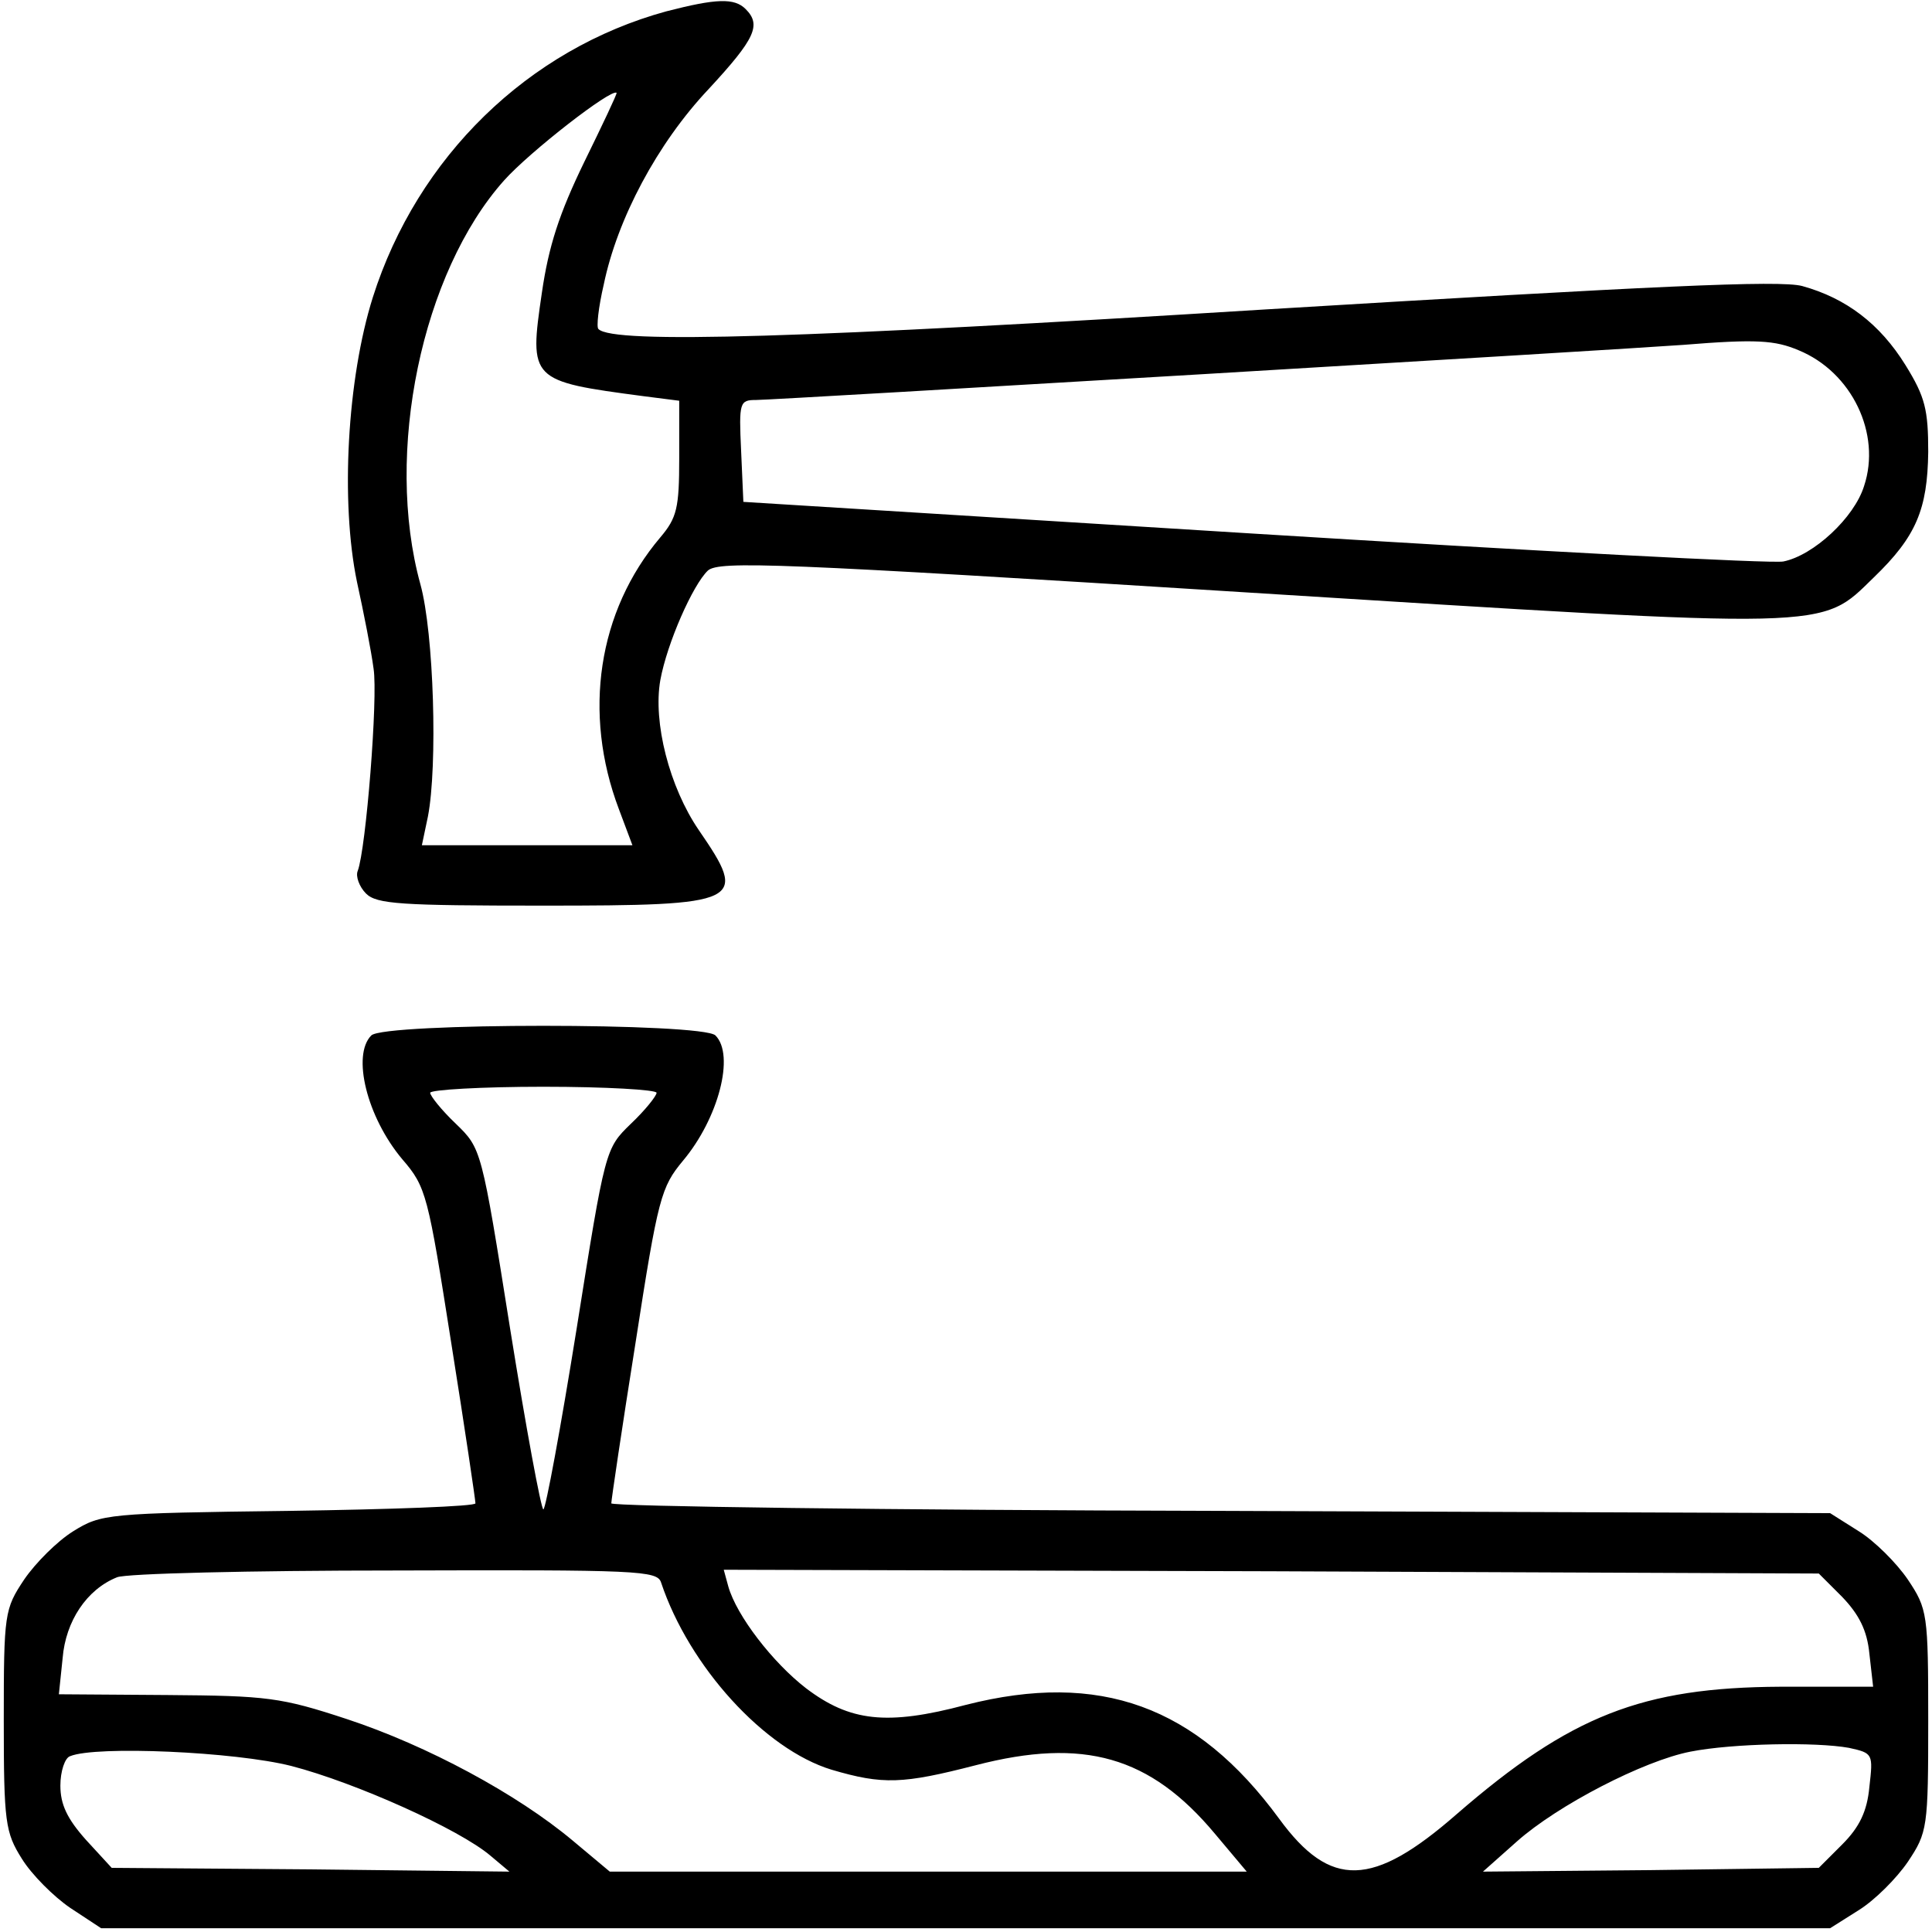
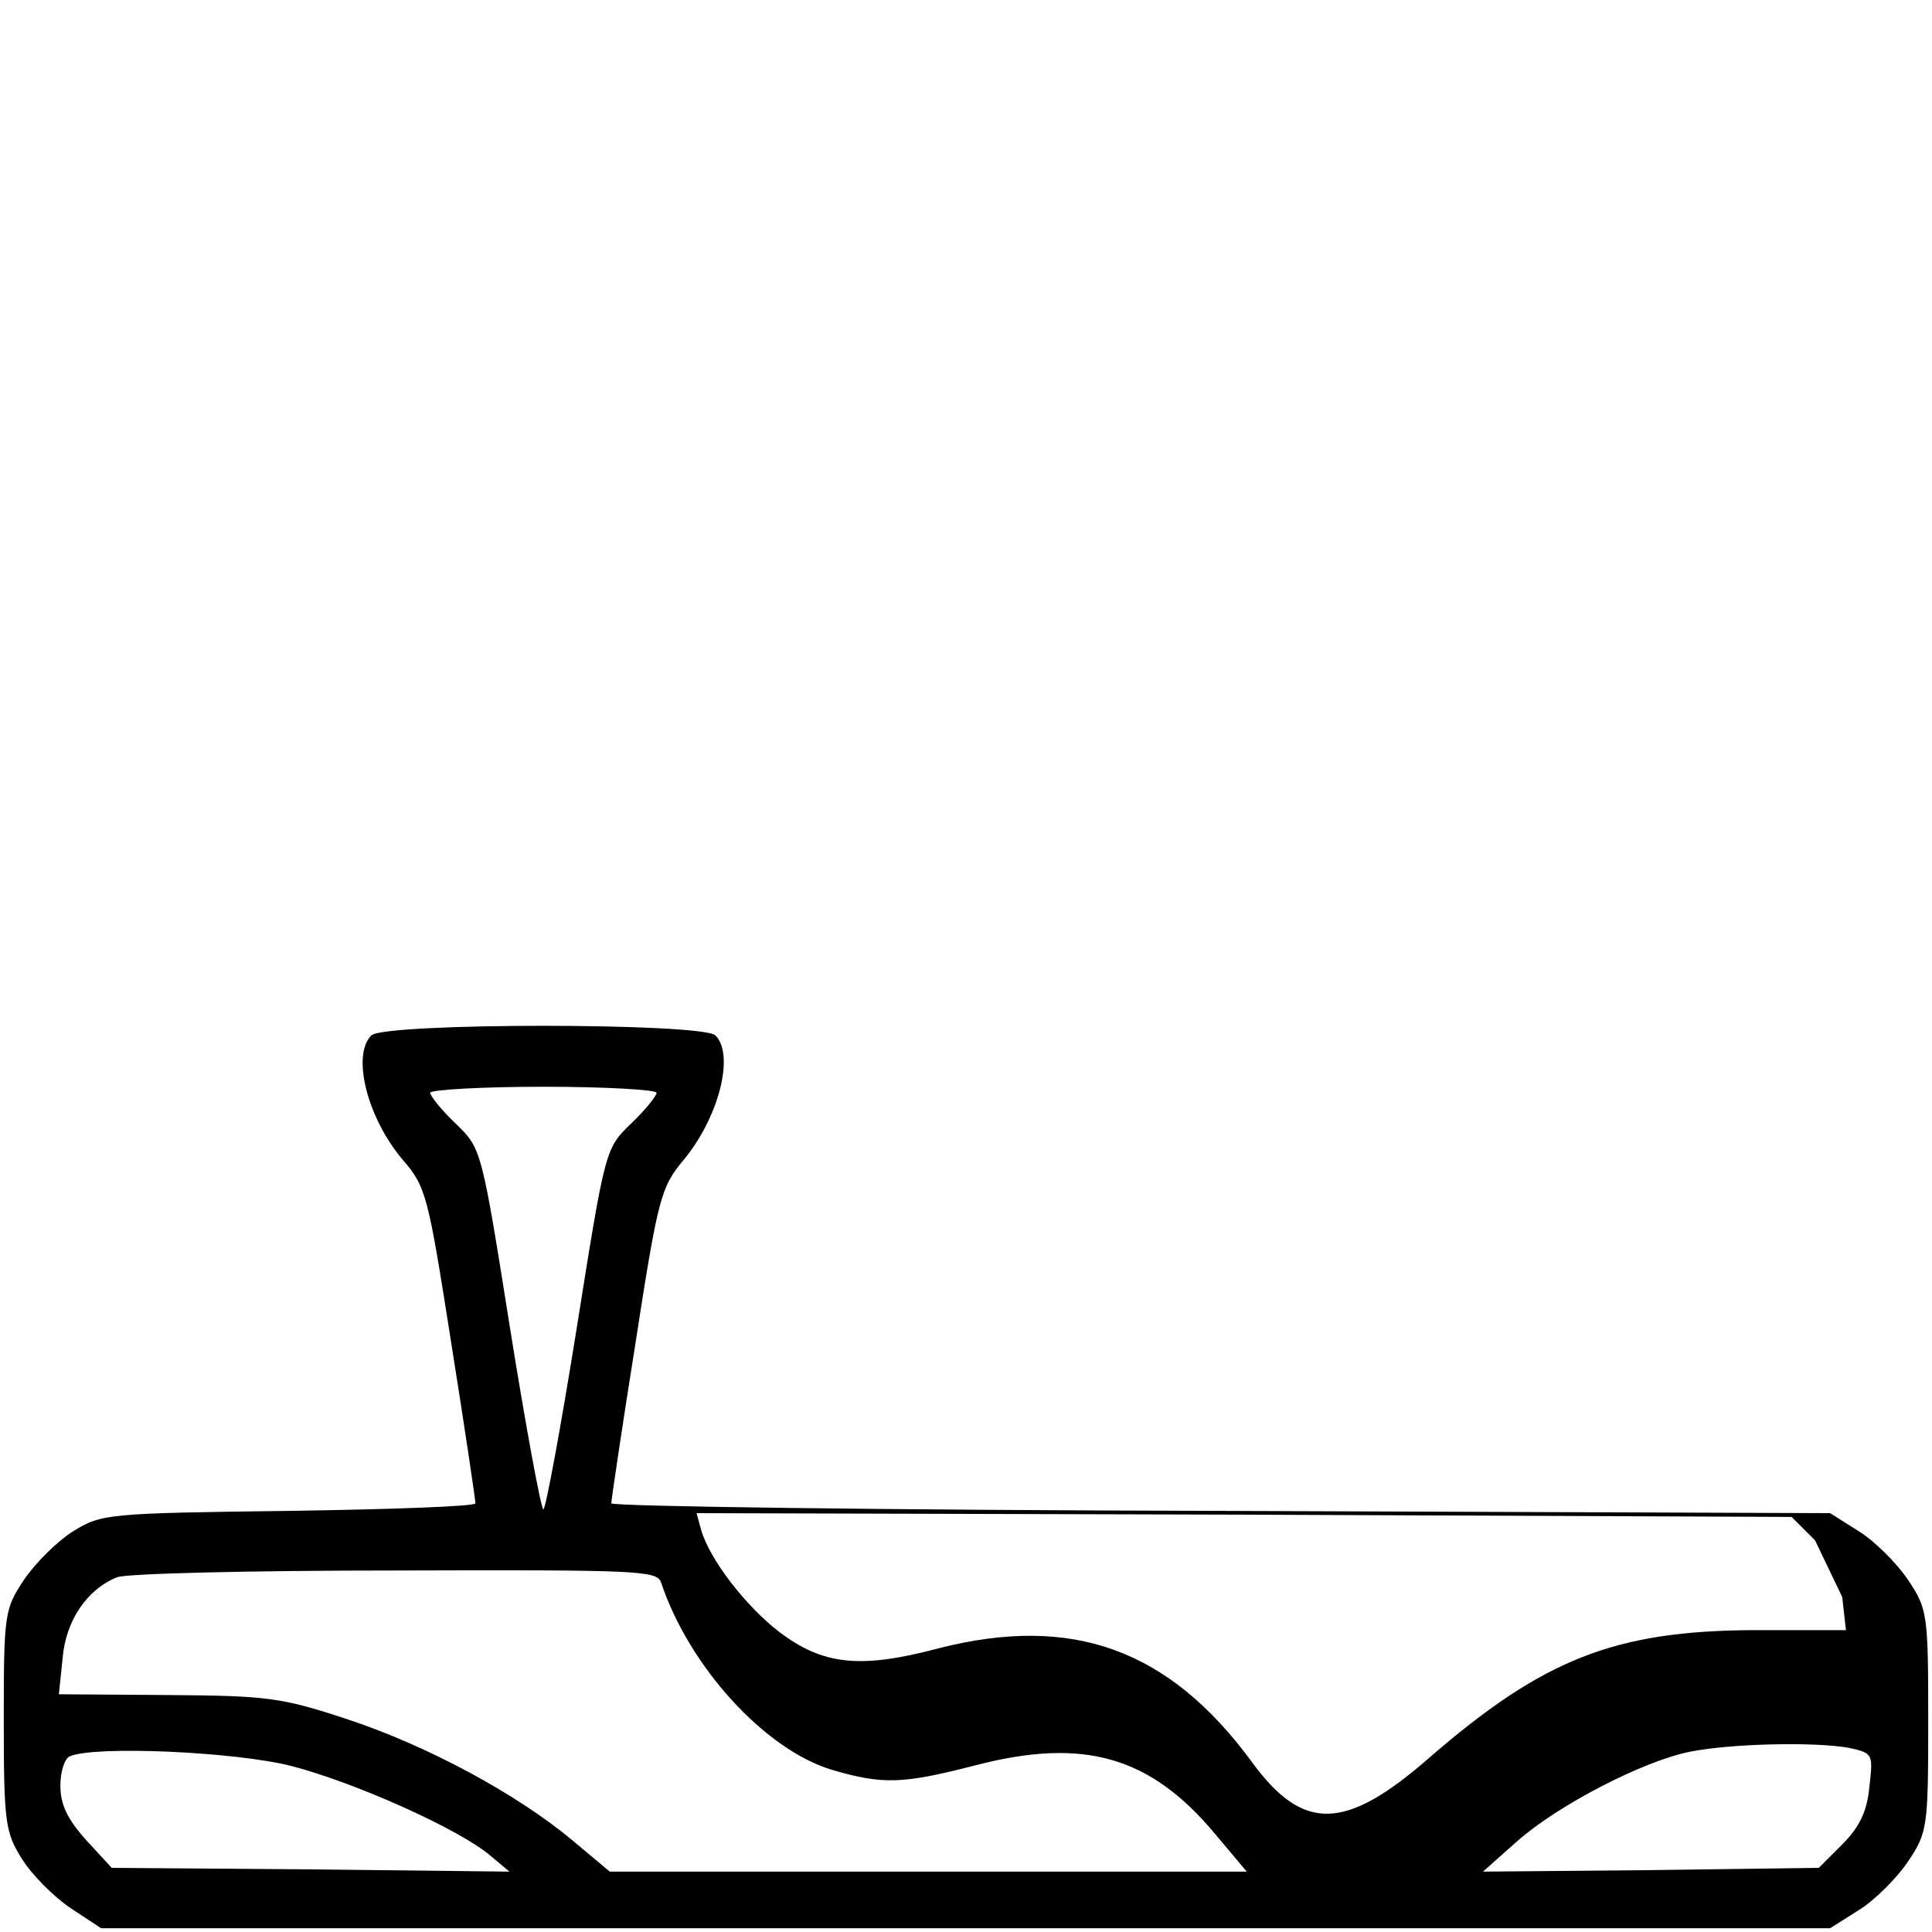
<svg xmlns="http://www.w3.org/2000/svg" version="1.0" width="256pt" height="256pt" viewBox="0 0 256 256" preserveAspectRatio="xMidYMid meet">
  <g transform="translate(0,256) scale(0.1,-0.1)" fill="#000000" stroke="none">
-     <path d="M883 2545 c-183 -50 -330 -193 -389 -379 -34 -108 -43 -271 -21 -377 9 -41 19 -92 22 -115 6 -38 -10 -239 -21 -268 -3 -7 2 -21 11 -30 14 -14 46 -16 234 -16 266 0 273 4 207 100 -39 57 -61 143 -51 199 9 49 43 126 63 145 15 13 93 10 714 -29 783 -49 759 -50 831 20 56 54 71 90 72 166 0 56 -4 73 -30 115 -34 55 -79 89 -137 105 -30 8 -197 0 -711 -31 -611 -38 -865 -46 -884 -26 -3 2 0 29 7 59 18 87 71 187 139 259 62 67 70 85 49 106 -15 15 -39 14 -105 -3z m-109 -200 c-33 -68 -47 -111 -56 -173 -17 -116 -16 -117 135 -137 l47 -6 0 -76 c0 -66 -3 -79 -25 -105 -83 -98 -103 -233 -55 -360 l18 -48 -139 0 -140 0 8 38 c13 67 8 243 -10 308 -48 174 2 413 111 535 34 38 142 122 149 116 1 -1 -19 -43 -43 -92z m1609 -249 c71 -29 110 -111 87 -180 -13 -42 -67 -92 -107 -100 -15 -3 -332 14 -703 37 l-675 42 -3 68 c-3 64 -2 67 20 67 24 0 1147 67 1228 73 98 8 122 6 153 -7z" />
-     <path d="M492 1188 c-26 -26 -6 -108 41 -164 32 -37 34 -47 65 -244 18 -113 32 -208 32 -212 0 -4 -111 -8 -247 -10 -241 -3 -249 -4 -286 -27 -21 -13 -50 -42 -65 -64 -26 -39 -27 -45 -27 -186 0 -136 2 -149 24 -184 13 -21 42 -50 64 -65 l41 -27 1145 0 1146 0 38 24 c21 13 50 42 65 64 26 39 27 45 27 187 0 142 -1 148 -27 187 -15 22 -44 51 -65 64 l-38 24 -807 3 c-445 1 -808 6 -808 10 0 4 14 99 32 212 30 194 34 207 63 242 47 56 69 140 43 166 -17 17 -439 17 -456 0z m378 -76 c0 -4 -15 -23 -34 -41 -34 -33 -34 -33 -72 -272 -21 -131 -41 -239 -44 -239 -3 0 -23 108 -44 239 -38 239 -38 239 -72 272 -19 18 -34 37 -34 41 0 4 68 8 150 8 83 0 150 -4 150 -8z m6 -649 c37 -111 137 -221 226 -248 68 -20 94 -19 191 6 143 37 231 12 317 -91 l42 -50 -422 0 -422 0 -49 41 c-74 62 -193 126 -299 161 -88 29 -106 31 -238 32 l-144 1 5 48 c4 49 32 91 72 107 11 5 177 9 368 9 323 1 348 0 353 -16z m1565 -19 c22 -23 33 -44 36 -75 l5 -44 -123 0 c-183 -1 -278 -38 -429 -169 -111 -97 -167 -99 -235 -6 -110 150 -238 196 -415 151 -105 -28 -154 -22 -212 22 -44 34 -92 96 -103 135 l-6 22 725 -2 726 -3 31 -31z m9 -200 c32 -7 32 -8 27 -52 -3 -32 -13 -53 -36 -76 l-31 -31 -223 -3 -222 -2 45 40 c54 48 168 107 230 119 56 11 166 13 210 5z m-2064 -24 c85 -22 223 -84 264 -119 l25 -21 -263 3 -264 2 -34 37 c-25 28 -34 47 -34 72 0 19 6 37 13 39 34 14 218 6 293 -13z" />
+     <path d="M492 1188 c-26 -26 -6 -108 41 -164 32 -37 34 -47 65 -244 18 -113 32 -208 32 -212 0 -4 -111 -8 -247 -10 -241 -3 -249 -4 -286 -27 -21 -13 -50 -42 -65 -64 -26 -39 -27 -45 -27 -186 0 -136 2 -149 24 -184 13 -21 42 -50 64 -65 l41 -27 1145 0 1146 0 38 24 c21 13 50 42 65 64 26 39 27 45 27 187 0 142 -1 148 -27 187 -15 22 -44 51 -65 64 l-38 24 -807 3 c-445 1 -808 6 -808 10 0 4 14 99 32 212 30 194 34 207 63 242 47 56 69 140 43 166 -17 17 -439 17 -456 0z m378 -76 c0 -4 -15 -23 -34 -41 -34 -33 -34 -33 -72 -272 -21 -131 -41 -239 -44 -239 -3 0 -23 108 -44 239 -38 239 -38 239 -72 272 -19 18 -34 37 -34 41 0 4 68 8 150 8 83 0 150 -4 150 -8z m6 -649 c37 -111 137 -221 226 -248 68 -20 94 -19 191 6 143 37 231 12 317 -91 l42 -50 -422 0 -422 0 -49 41 c-74 62 -193 126 -299 161 -88 29 -106 31 -238 32 l-144 1 5 48 c4 49 32 91 72 107 11 5 177 9 368 9 323 1 348 0 353 -16z m1565 -19 l5 -44 -123 0 c-183 -1 -278 -38 -429 -169 -111 -97 -167 -99 -235 -6 -110 150 -238 196 -415 151 -105 -28 -154 -22 -212 22 -44 34 -92 96 -103 135 l-6 22 725 -2 726 -3 31 -31z m9 -200 c32 -7 32 -8 27 -52 -3 -32 -13 -53 -36 -76 l-31 -31 -223 -3 -222 -2 45 40 c54 48 168 107 230 119 56 11 166 13 210 5z m-2064 -24 c85 -22 223 -84 264 -119 l25 -21 -263 3 -264 2 -34 37 c-25 28 -34 47 -34 72 0 19 6 37 13 39 34 14 218 6 293 -13z" />
  </g>
</svg>